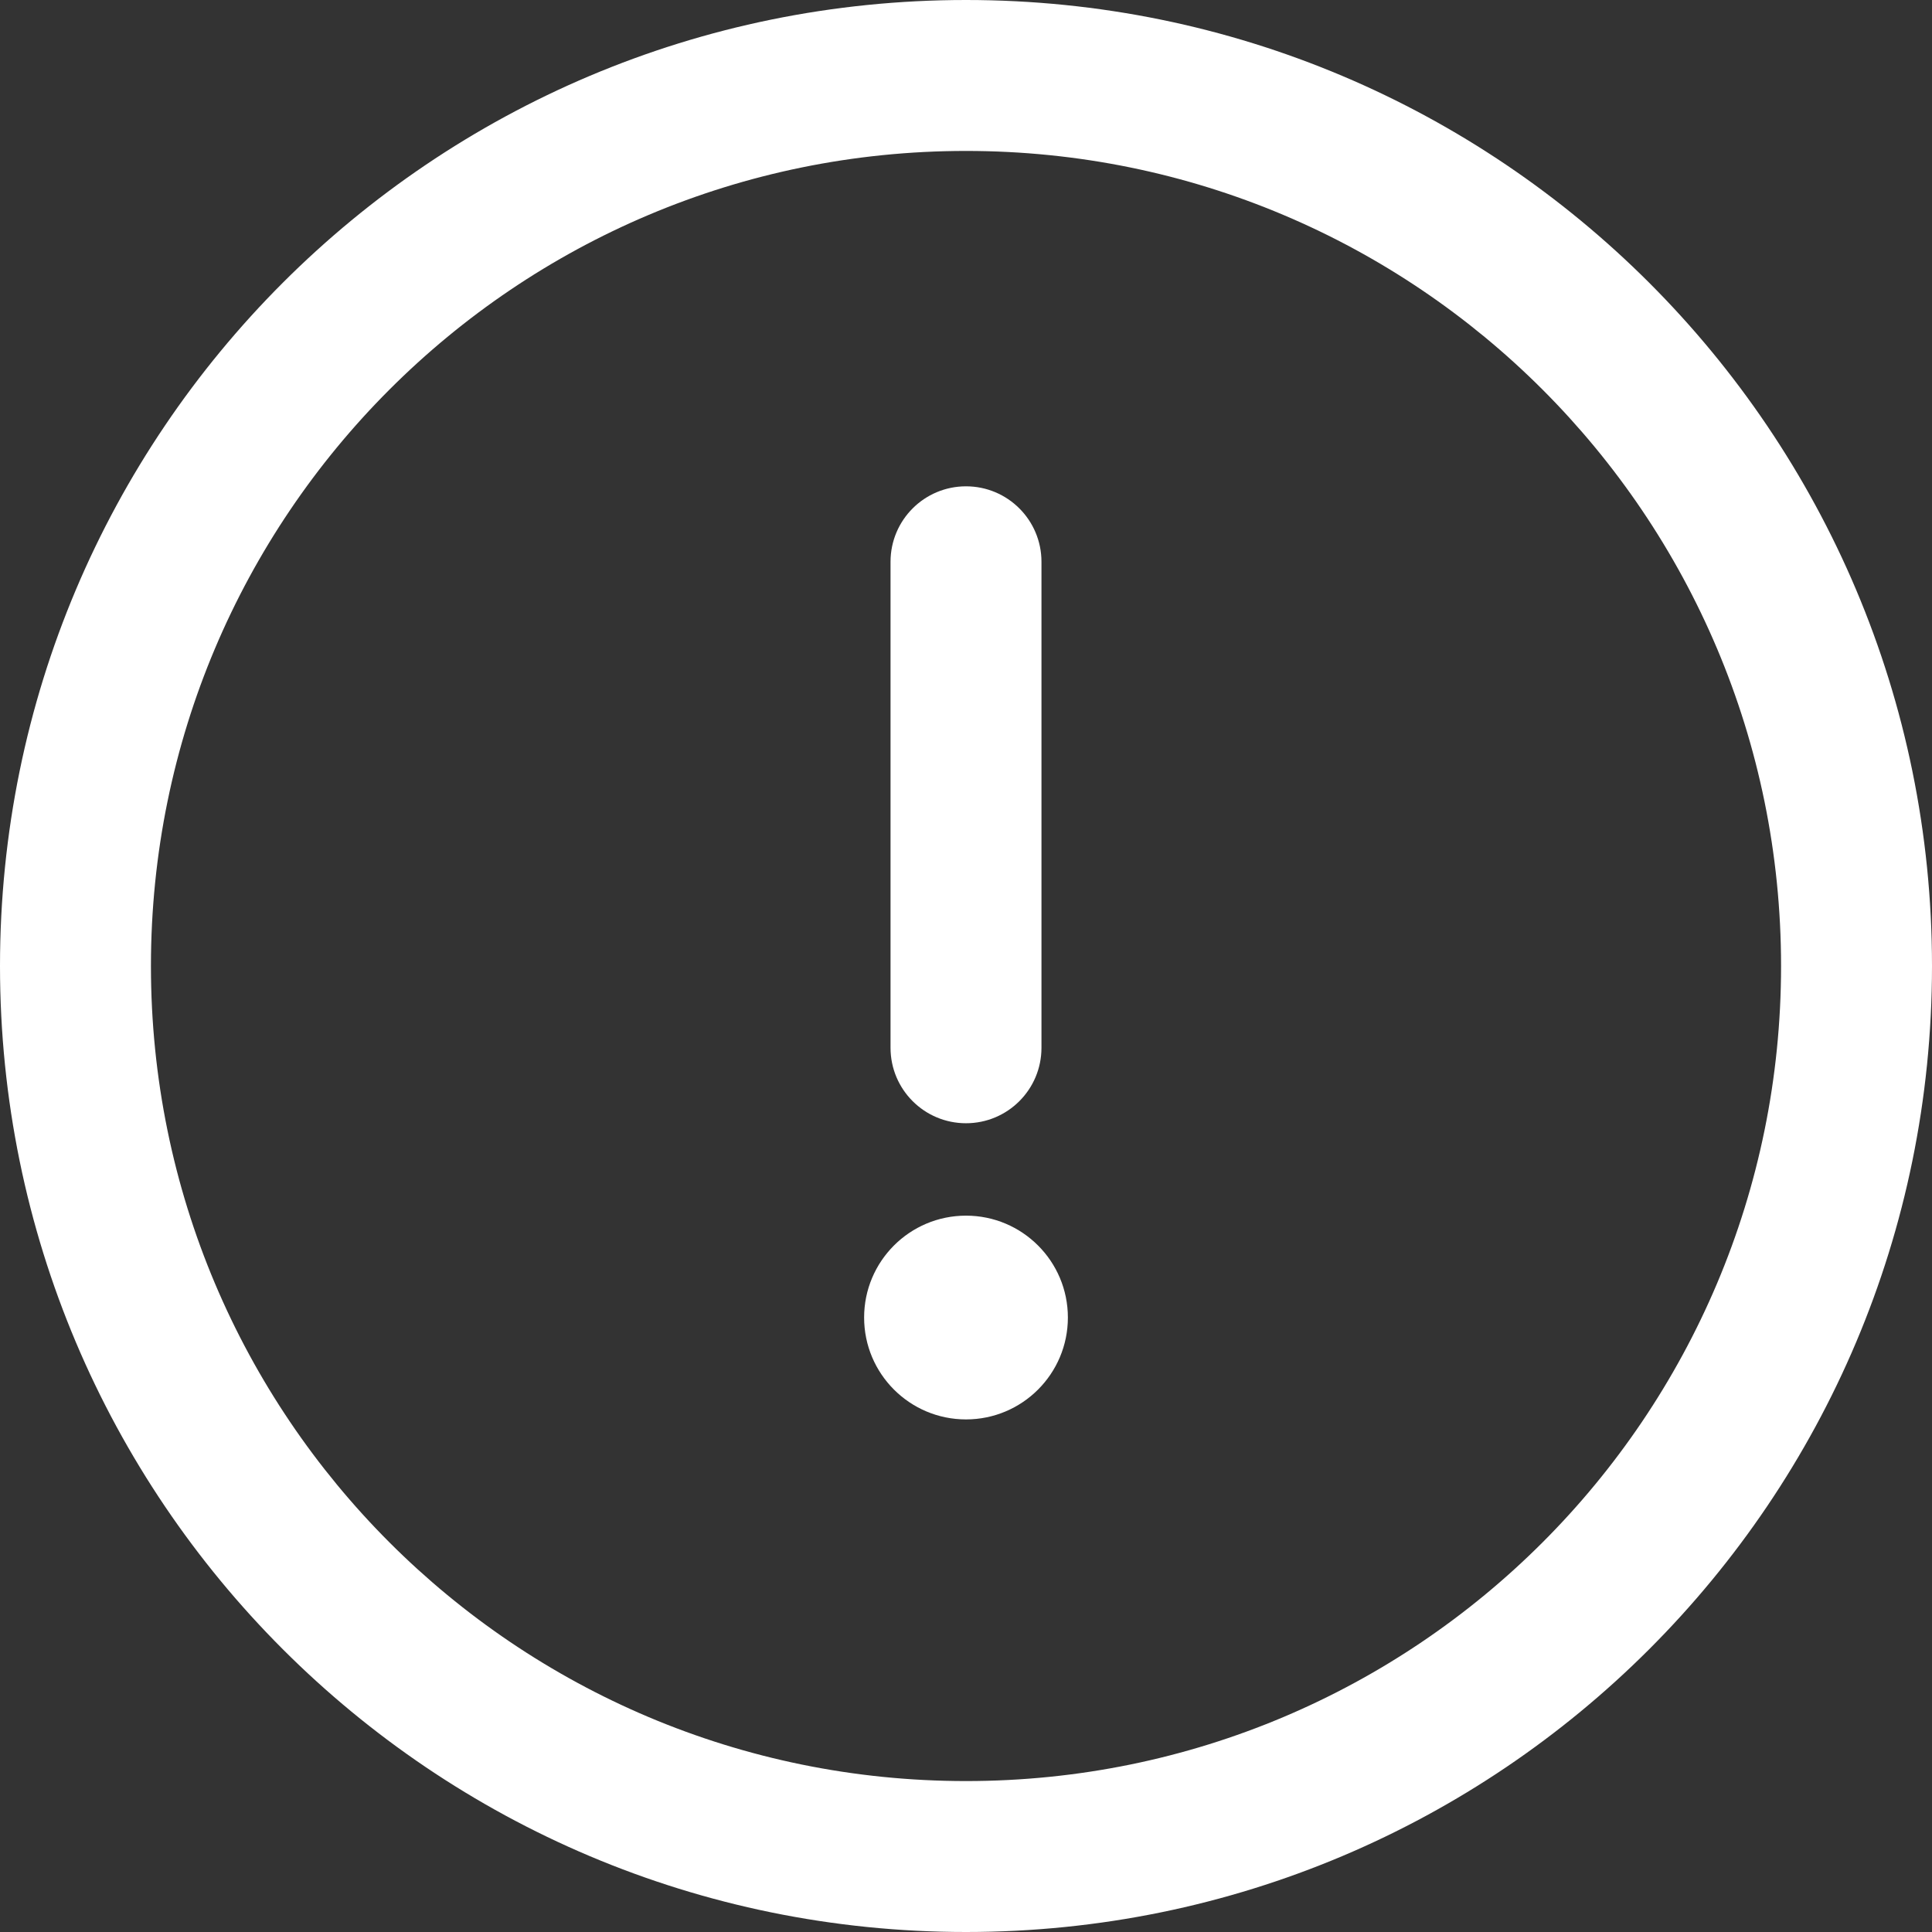
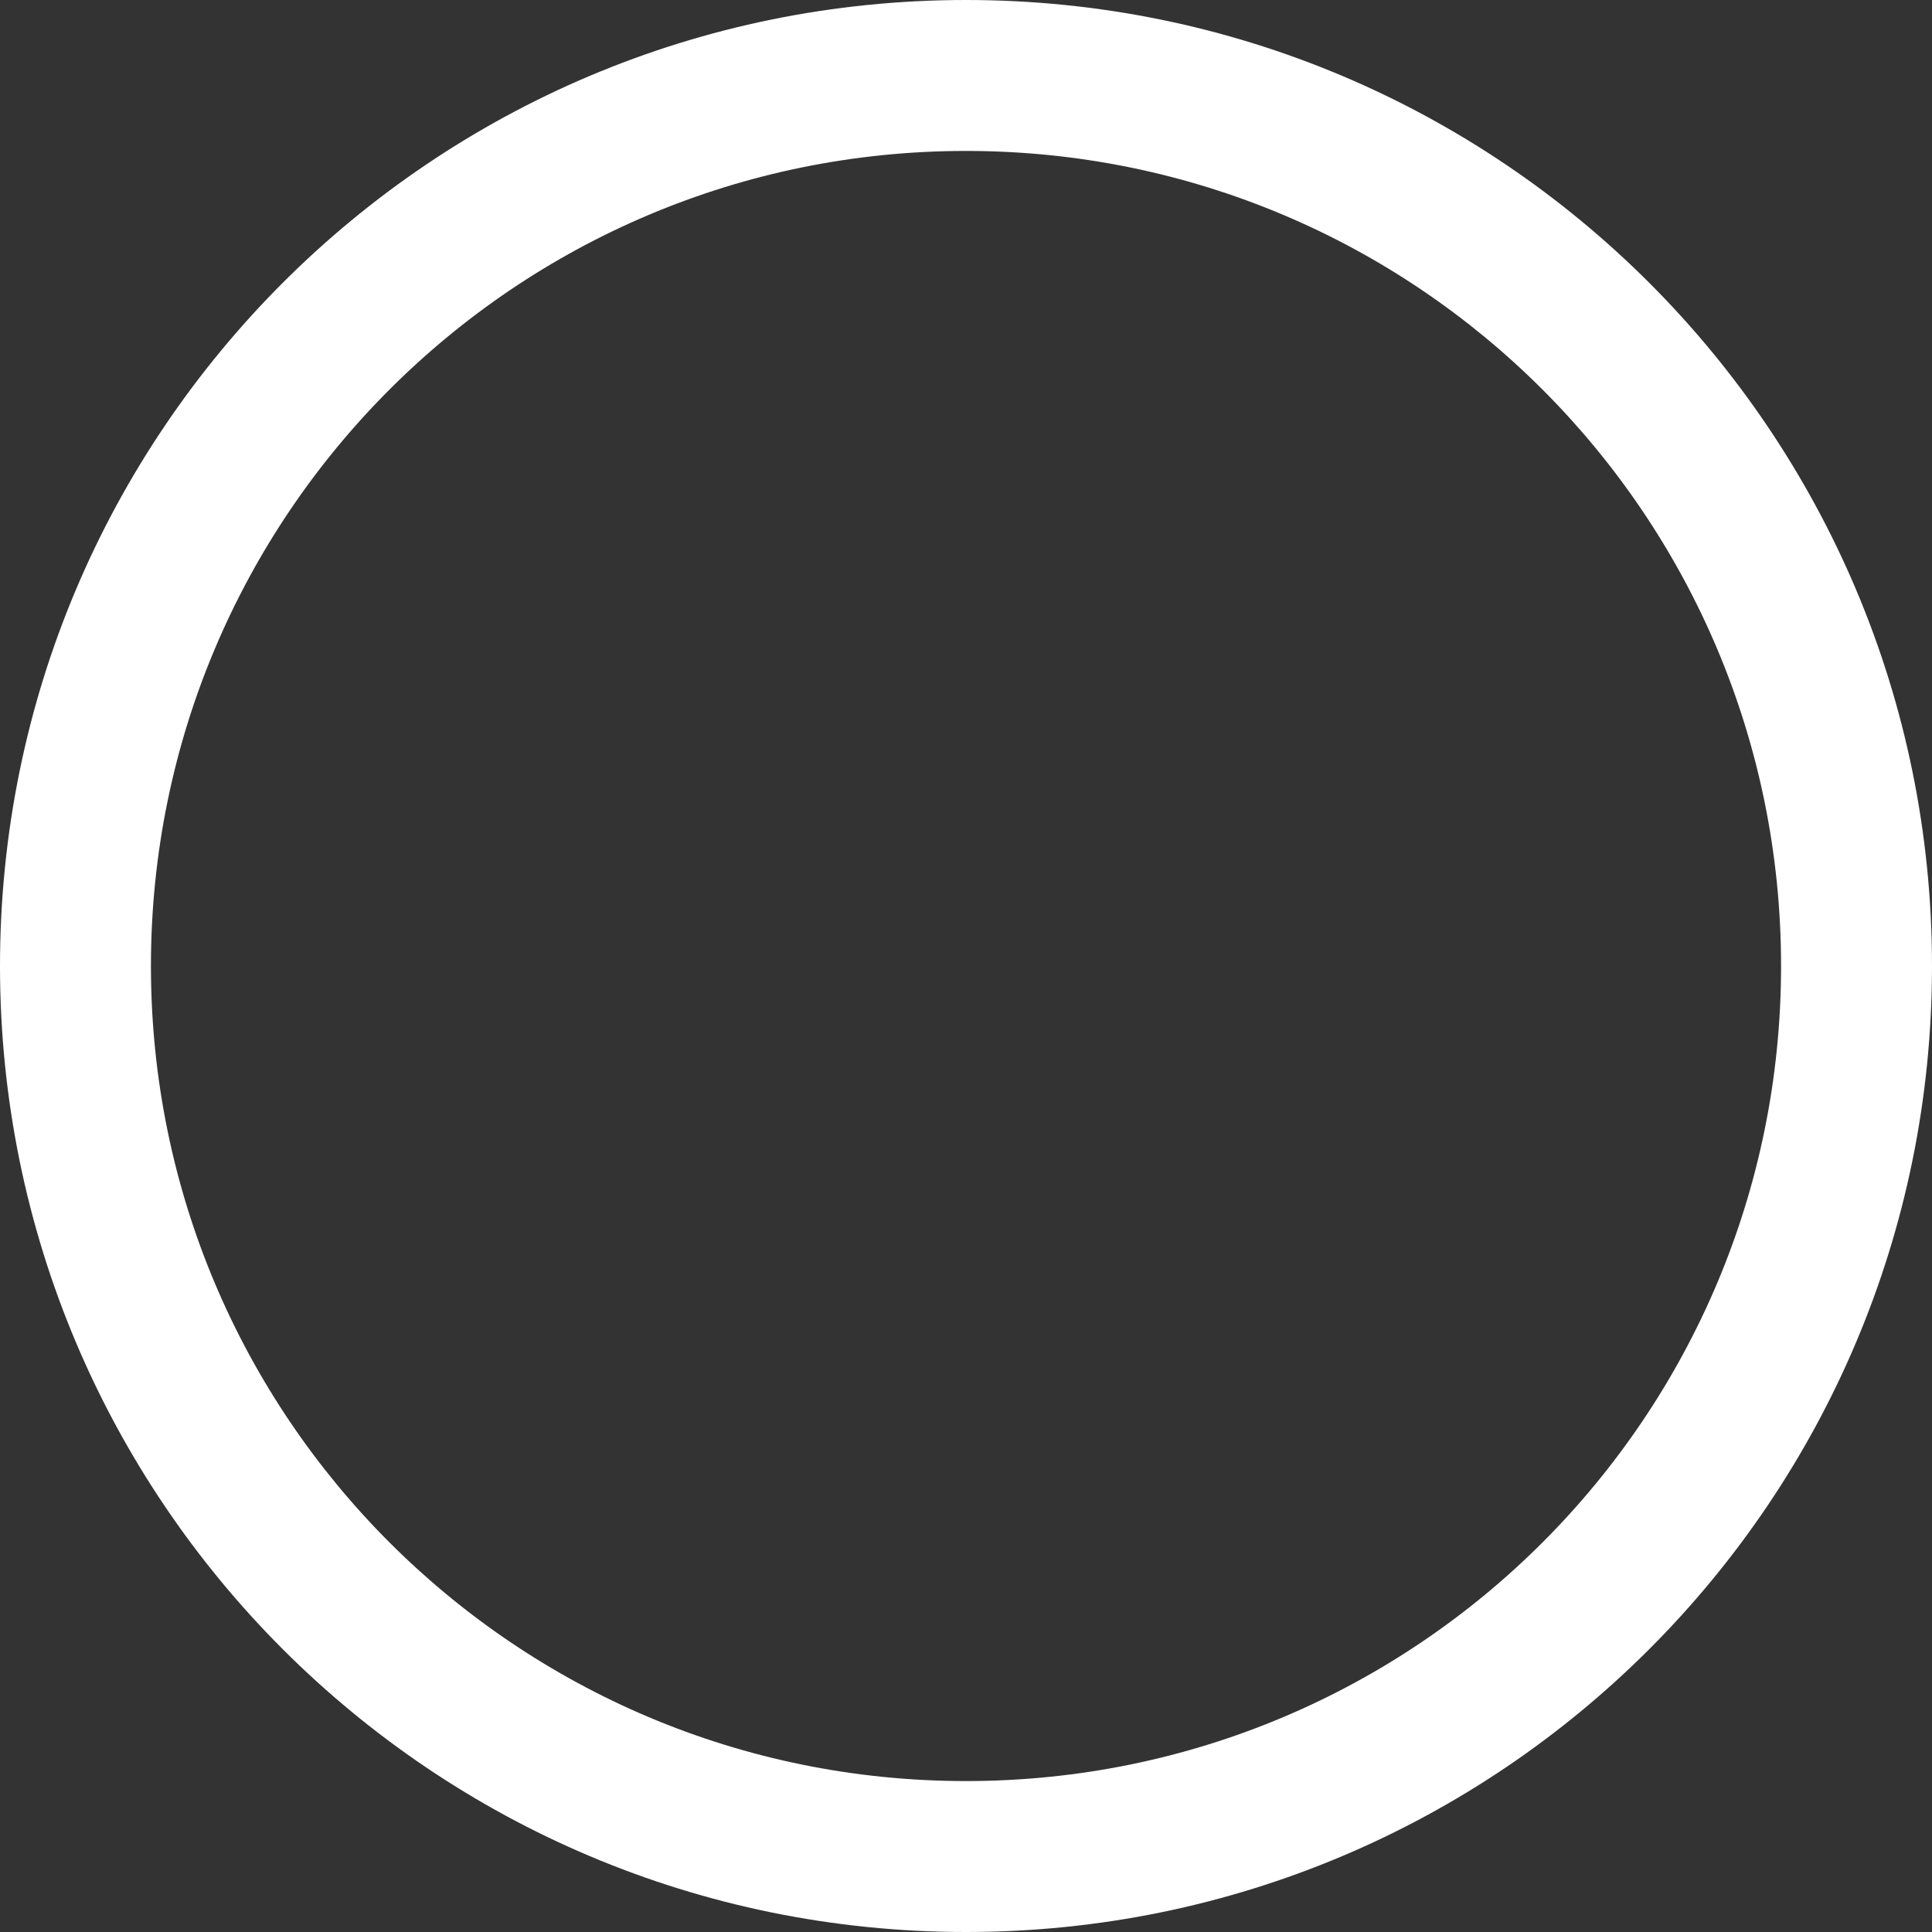
<svg xmlns="http://www.w3.org/2000/svg" version="1.1" id="Capa_1" x="0px" y="0px" viewBox="0 0 512 512" style="enable-background:new 0 0 512 512;" xml:space="preserve">
  <rect x="0" y="0" width="512" height="512" fill="#333333" stroke="none" />
  <style type="text/css">
	.st0{fill:#FFFFFF;}
</style>
  <g>
    <g>
      <path class="st0" d="M256,0C114.5,0,0,114.51,0,256c0,141.5,114.51,256,256,256c141.5,0,256-114.51,256-256    C512,114.5,397.49,0,256,0z M256,472c-119.39,0-216-96.61-216-216c0-119.39,96.61-216,216-216c119.39,0,216,96.61,216,216    C472,375.39,375.39,472,256,472z" />
    </g>
  </g>
  <g>
    <g>
-       <path class="st0" d="M256,128.88c-11.05,0-20,8.95-20,20v128.79c0,11.05,8.95,20,20,20c11.05,0,20-8.95,20-20V148.88    C276,137.83,267.05,128.88,256,128.88z" />
-     </g>
+       </g>
  </g>
  <g>
    <g>
-       <circle class="st0" cx="256" cy="349.16" r="27" />
-     </g>
+       </g>
  </g>
</svg>